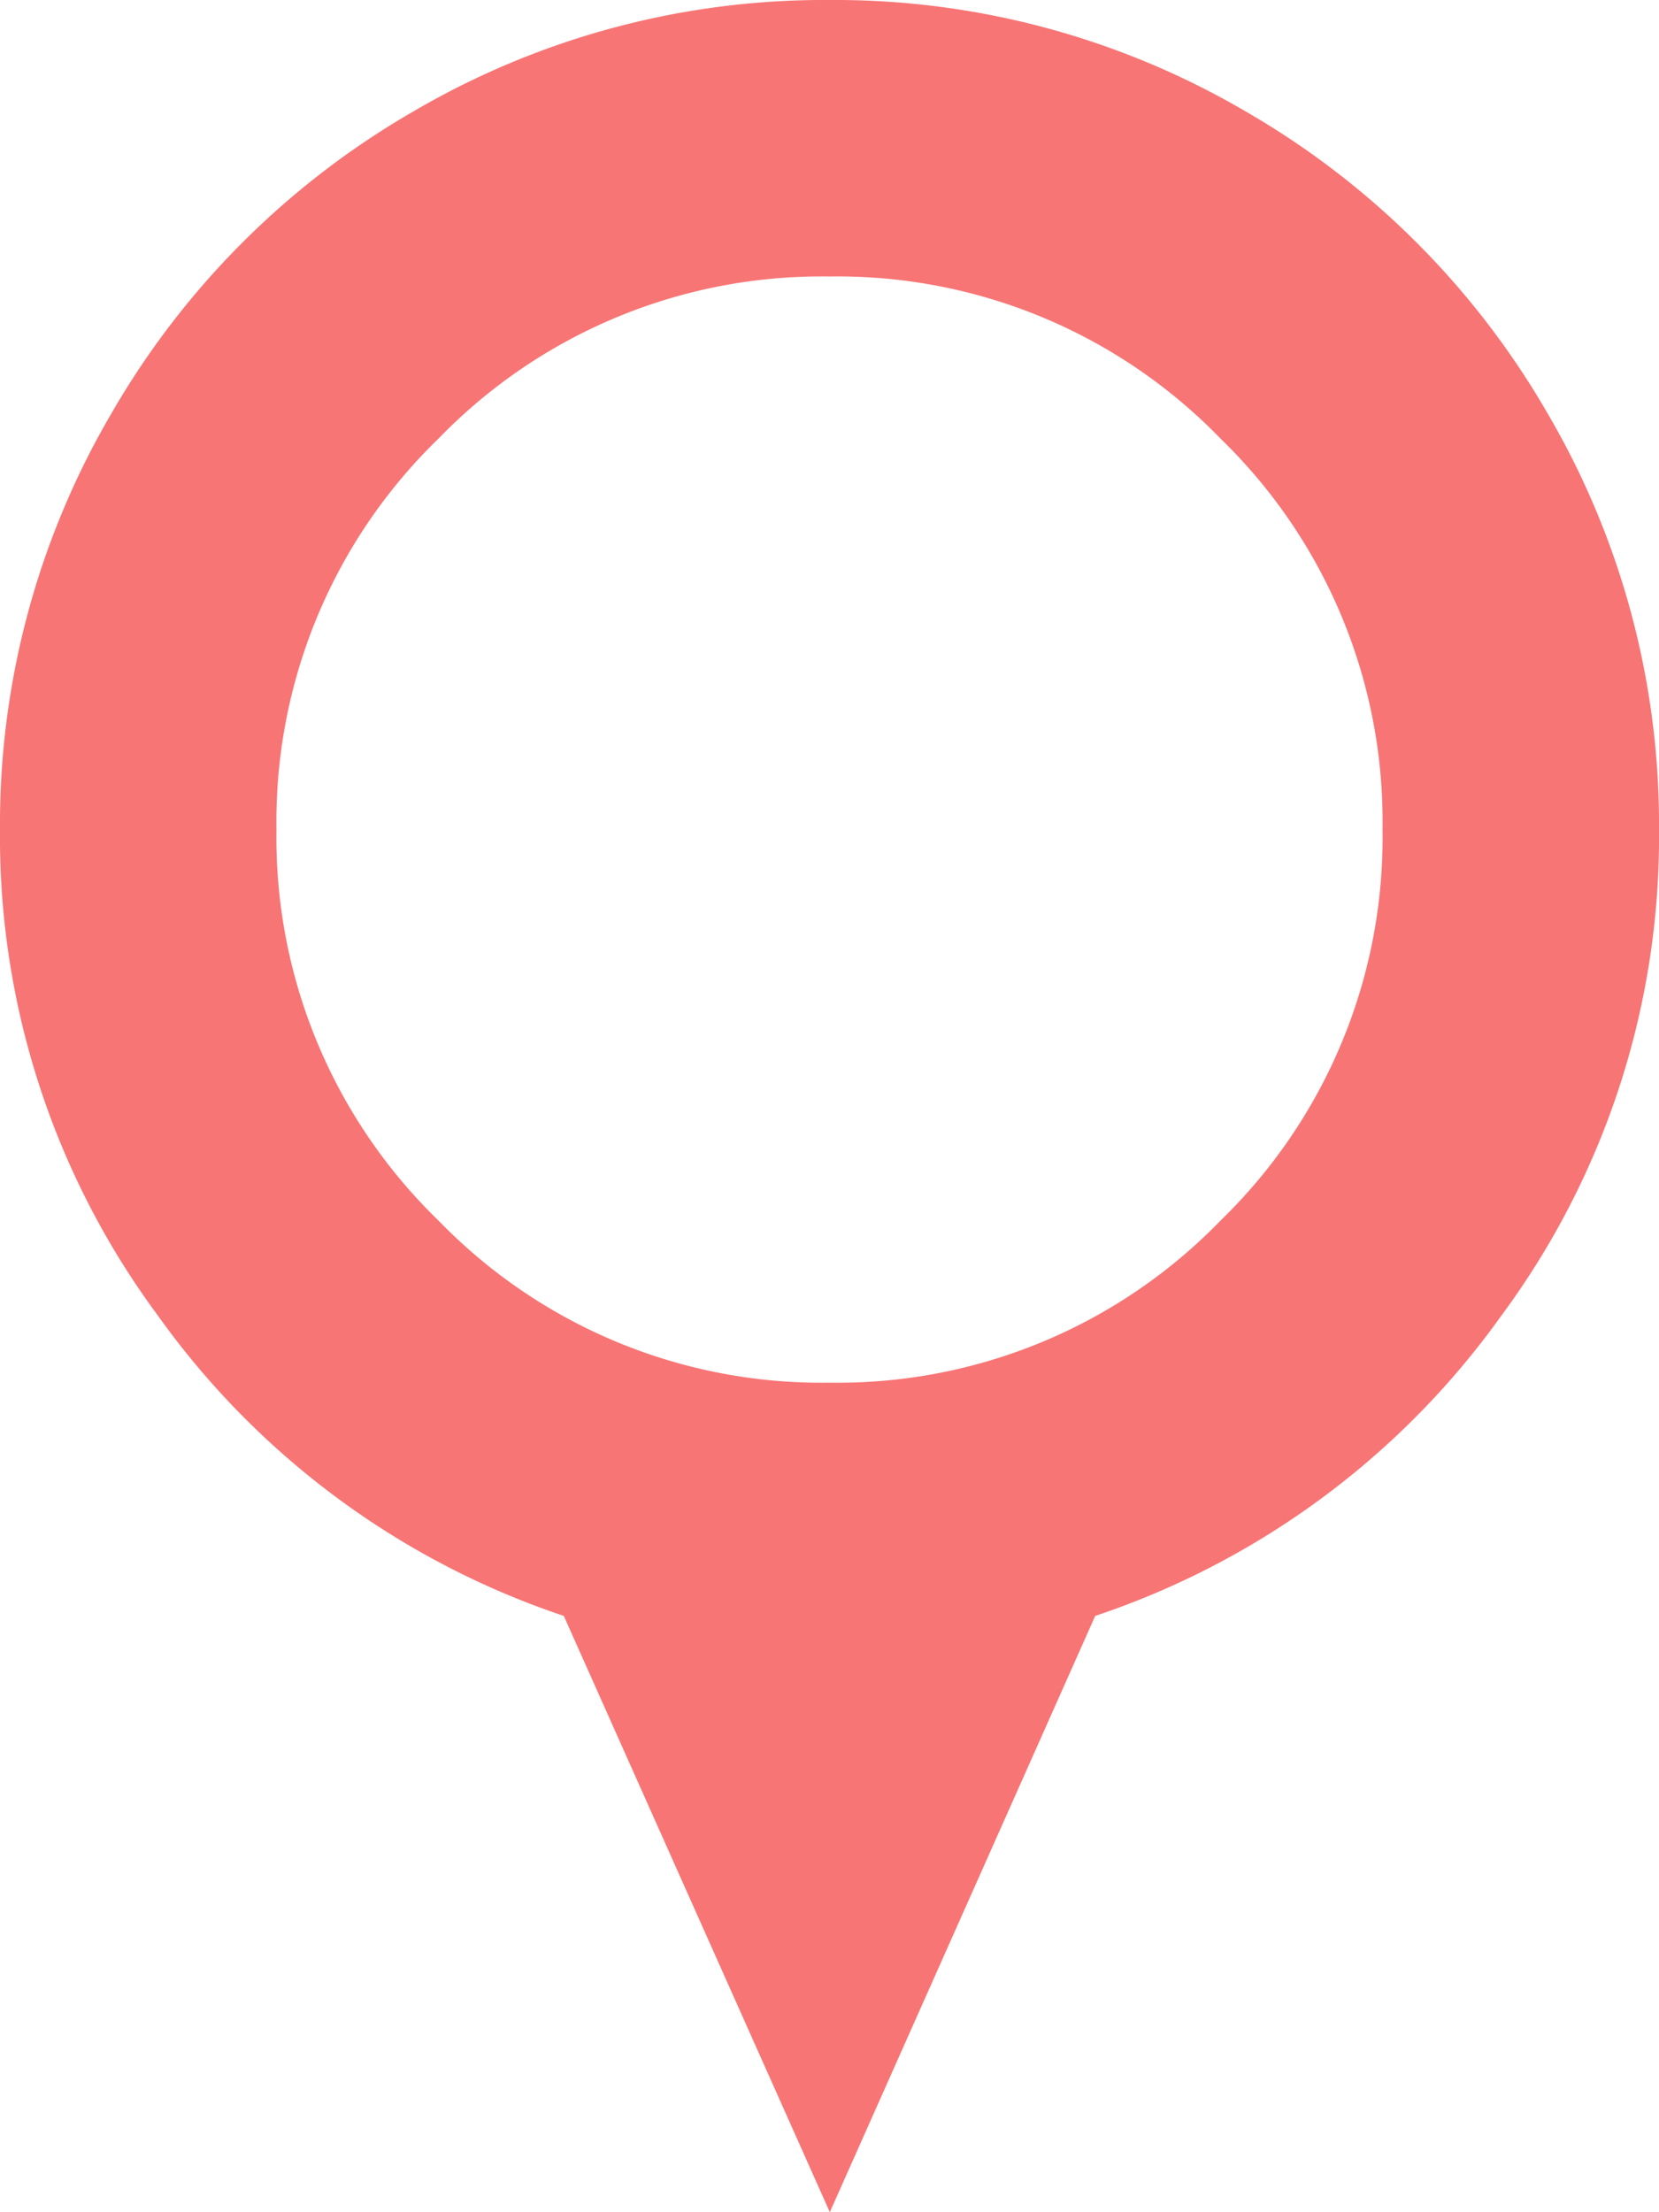
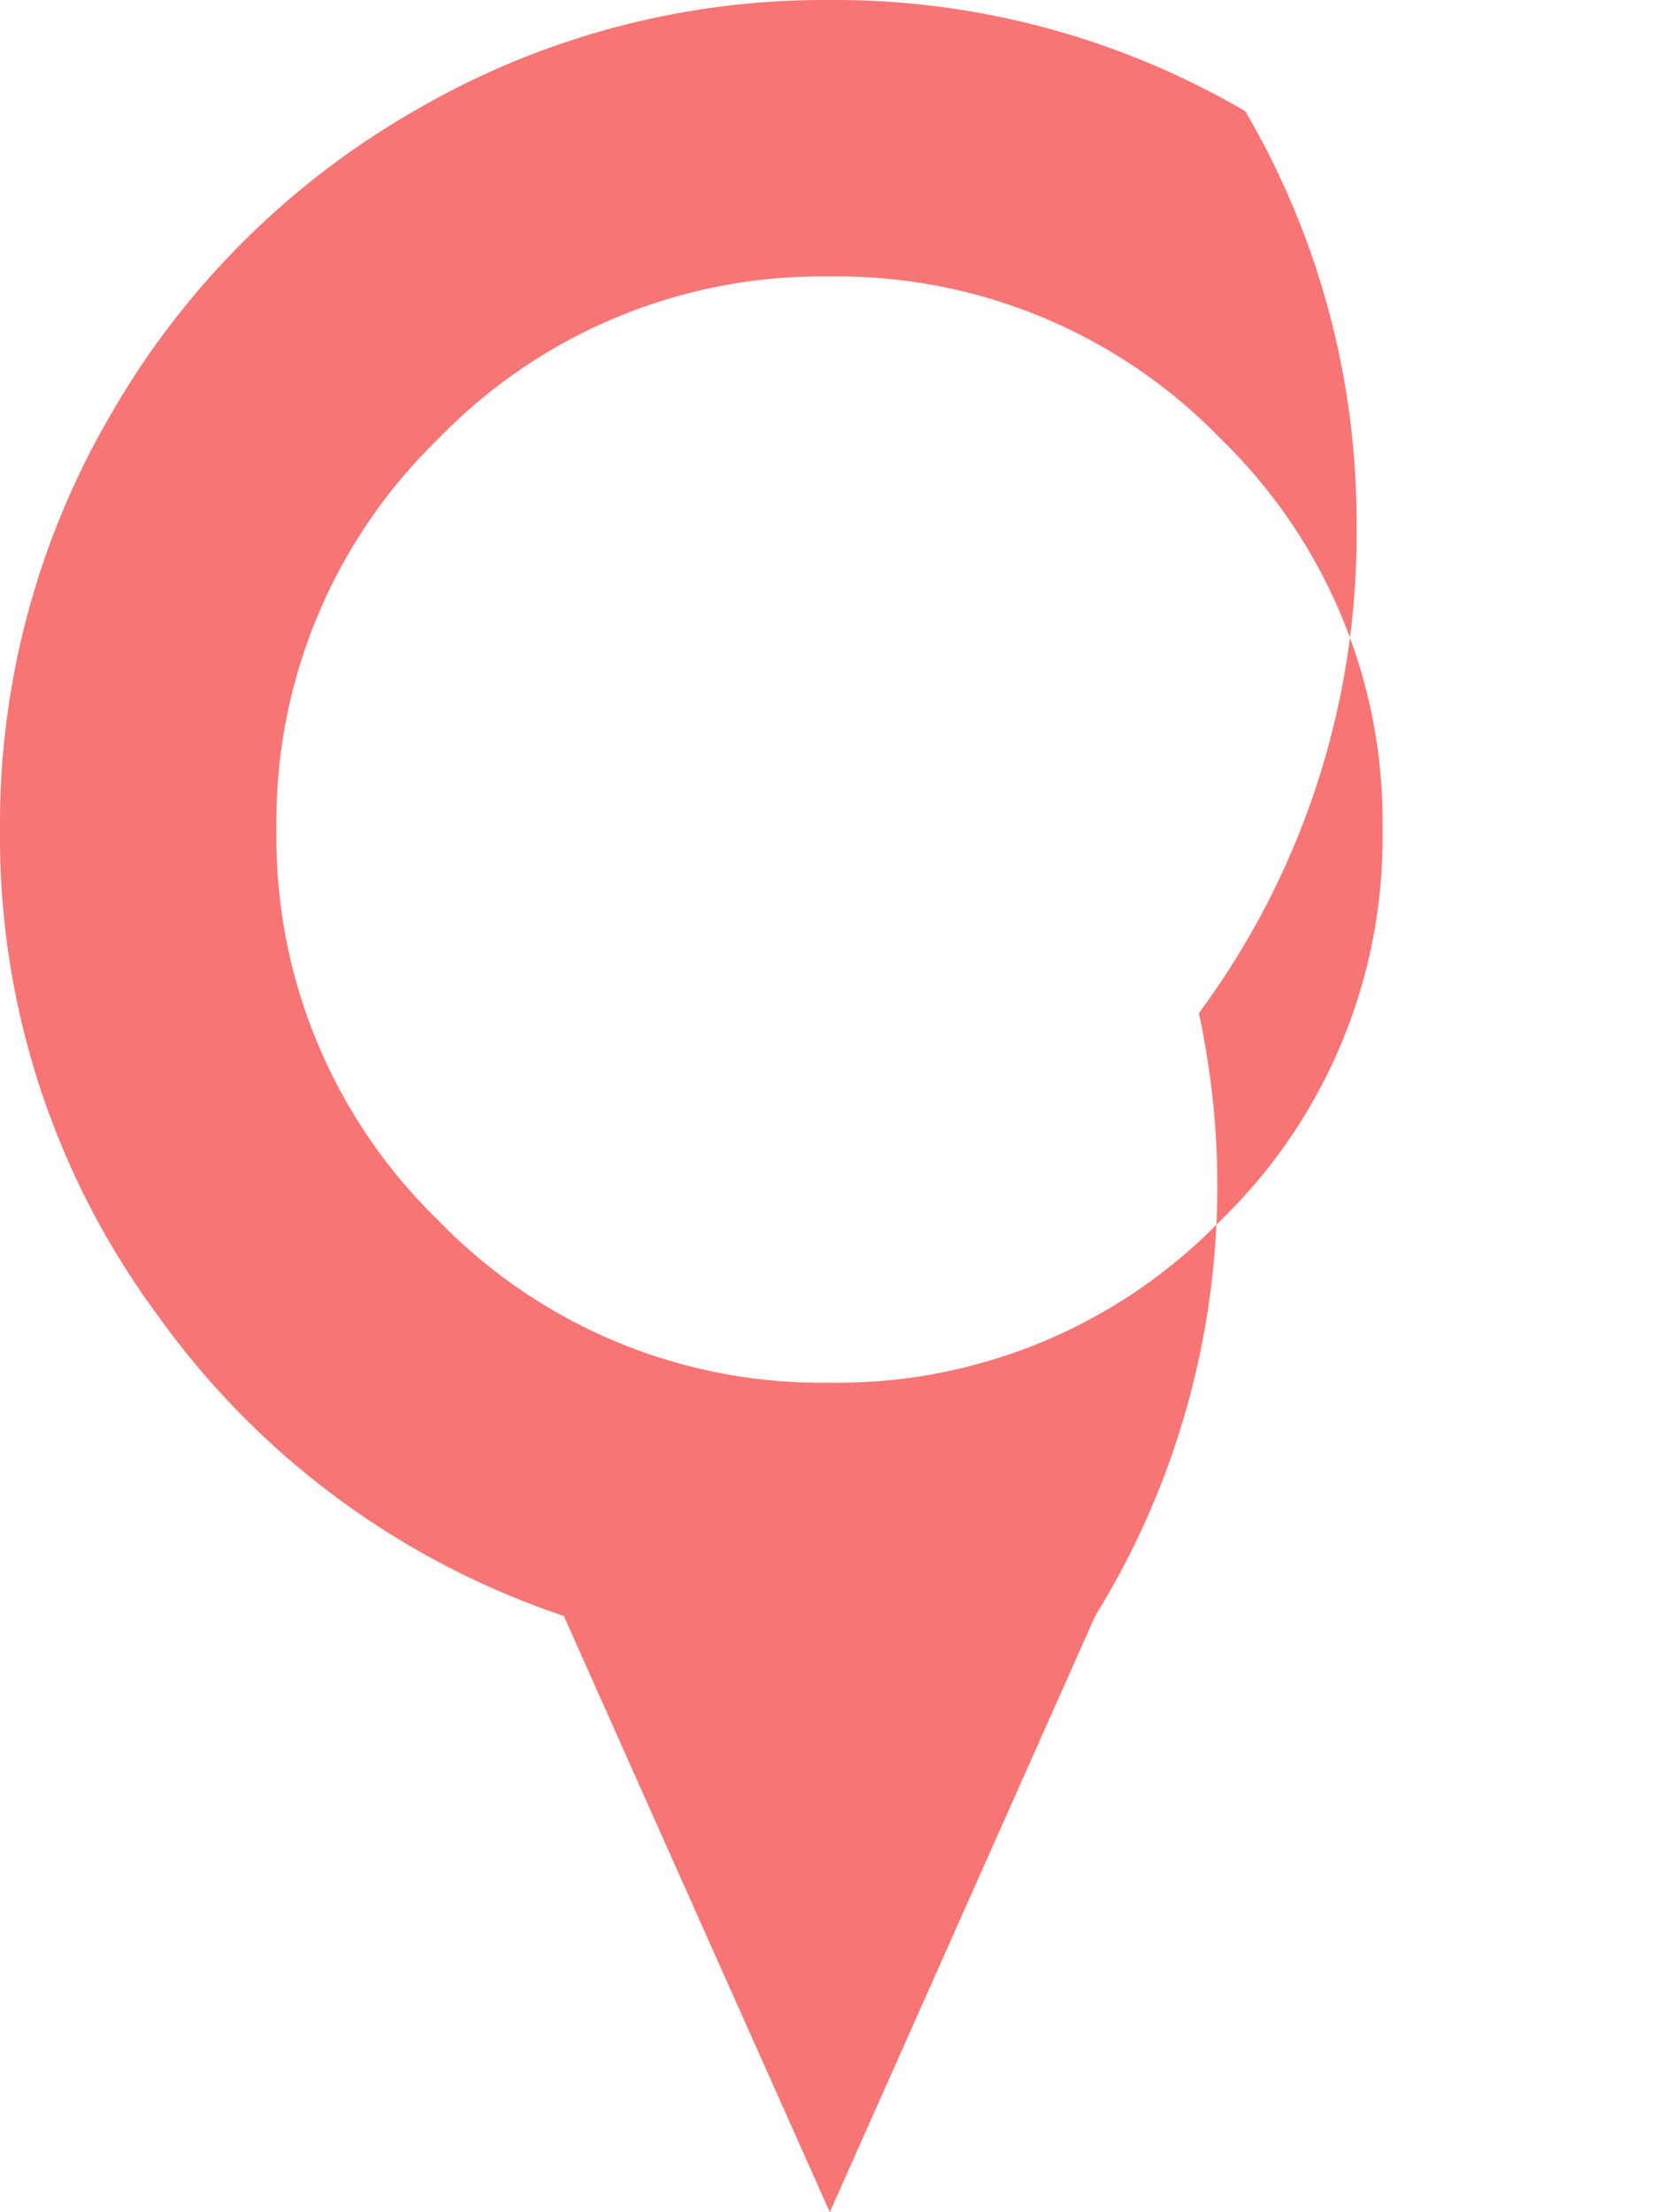
<svg xmlns="http://www.w3.org/2000/svg" id="markerdown" width="21.254" height="28.339" viewBox="0 0 21.254 28.339">
-   <path id="Tracé_17" data-name="Tracé 17" d="M14.031,20.7l-3.4,7.638L7.223,20.7a10.475,10.475,0,0,1-5.2-3.847A10.3,10.3,0,0,1,0,10.627,10.407,10.407,0,0,1,1.425,5.3,10.547,10.547,0,0,1,5.3,1.425,10.407,10.407,0,0,1,10.627,0a10.407,10.407,0,0,1,5.327,1.425A10.547,10.547,0,0,1,19.829,5.3a10.407,10.407,0,0,1,1.425,5.327,10.3,10.3,0,0,1-2.02,6.227A10.475,10.475,0,0,1,14.031,20.7Zm-3.4-17.158A6.826,6.826,0,0,0,5.618,5.618a6.826,6.826,0,0,0-2.076,5.009,6.826,6.826,0,0,0,2.076,5.009,6.826,6.826,0,0,0,5.009,2.076,6.826,6.826,0,0,0,5.009-2.076,6.826,6.826,0,0,0,2.076-5.009,6.826,6.826,0,0,0-2.076-5.009A6.826,6.826,0,0,0,10.627,3.542Z" fill="#f87575" />
+   <path id="Tracé_17" data-name="Tracé 17" d="M14.031,20.7l-3.4,7.638L7.223,20.7a10.475,10.475,0,0,1-5.2-3.847A10.3,10.3,0,0,1,0,10.627,10.407,10.407,0,0,1,1.425,5.3,10.547,10.547,0,0,1,5.3,1.425,10.407,10.407,0,0,1,10.627,0a10.407,10.407,0,0,1,5.327,1.425a10.407,10.407,0,0,1,1.425,5.327,10.3,10.3,0,0,1-2.02,6.227A10.475,10.475,0,0,1,14.031,20.7Zm-3.4-17.158A6.826,6.826,0,0,0,5.618,5.618a6.826,6.826,0,0,0-2.076,5.009,6.826,6.826,0,0,0,2.076,5.009,6.826,6.826,0,0,0,5.009,2.076,6.826,6.826,0,0,0,5.009-2.076,6.826,6.826,0,0,0,2.076-5.009,6.826,6.826,0,0,0-2.076-5.009A6.826,6.826,0,0,0,10.627,3.542Z" fill="#f87575" />
</svg>